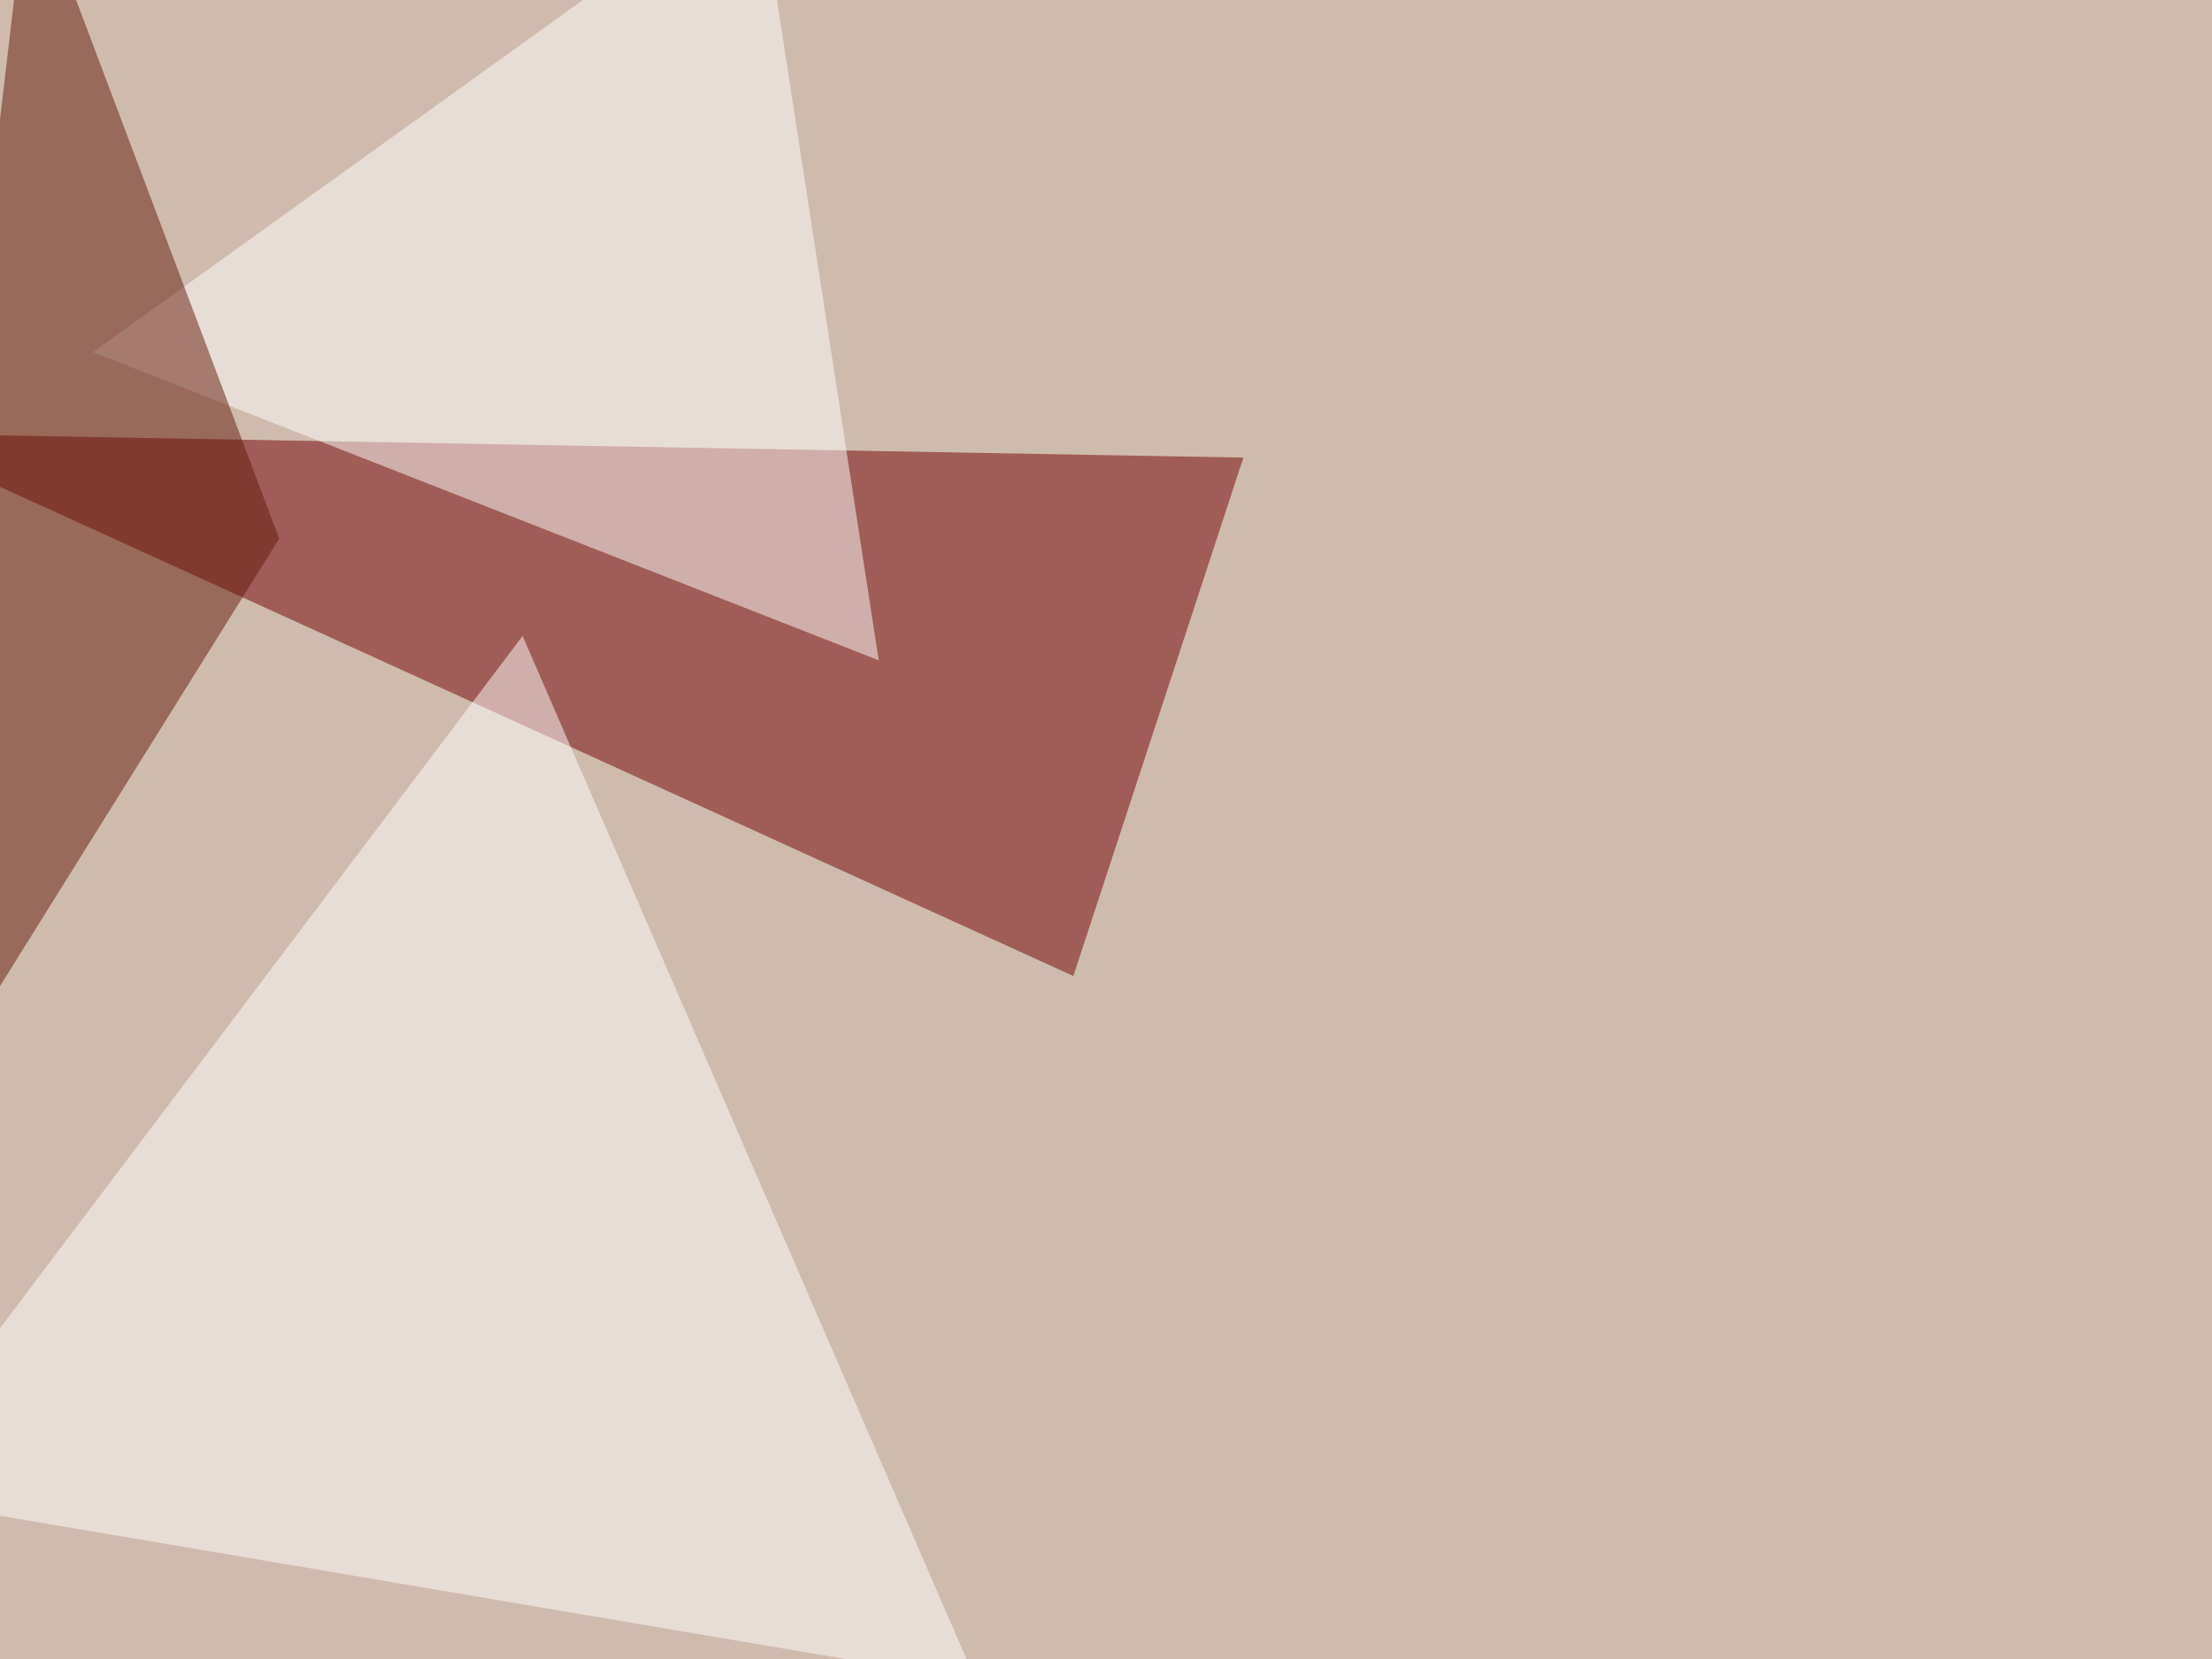
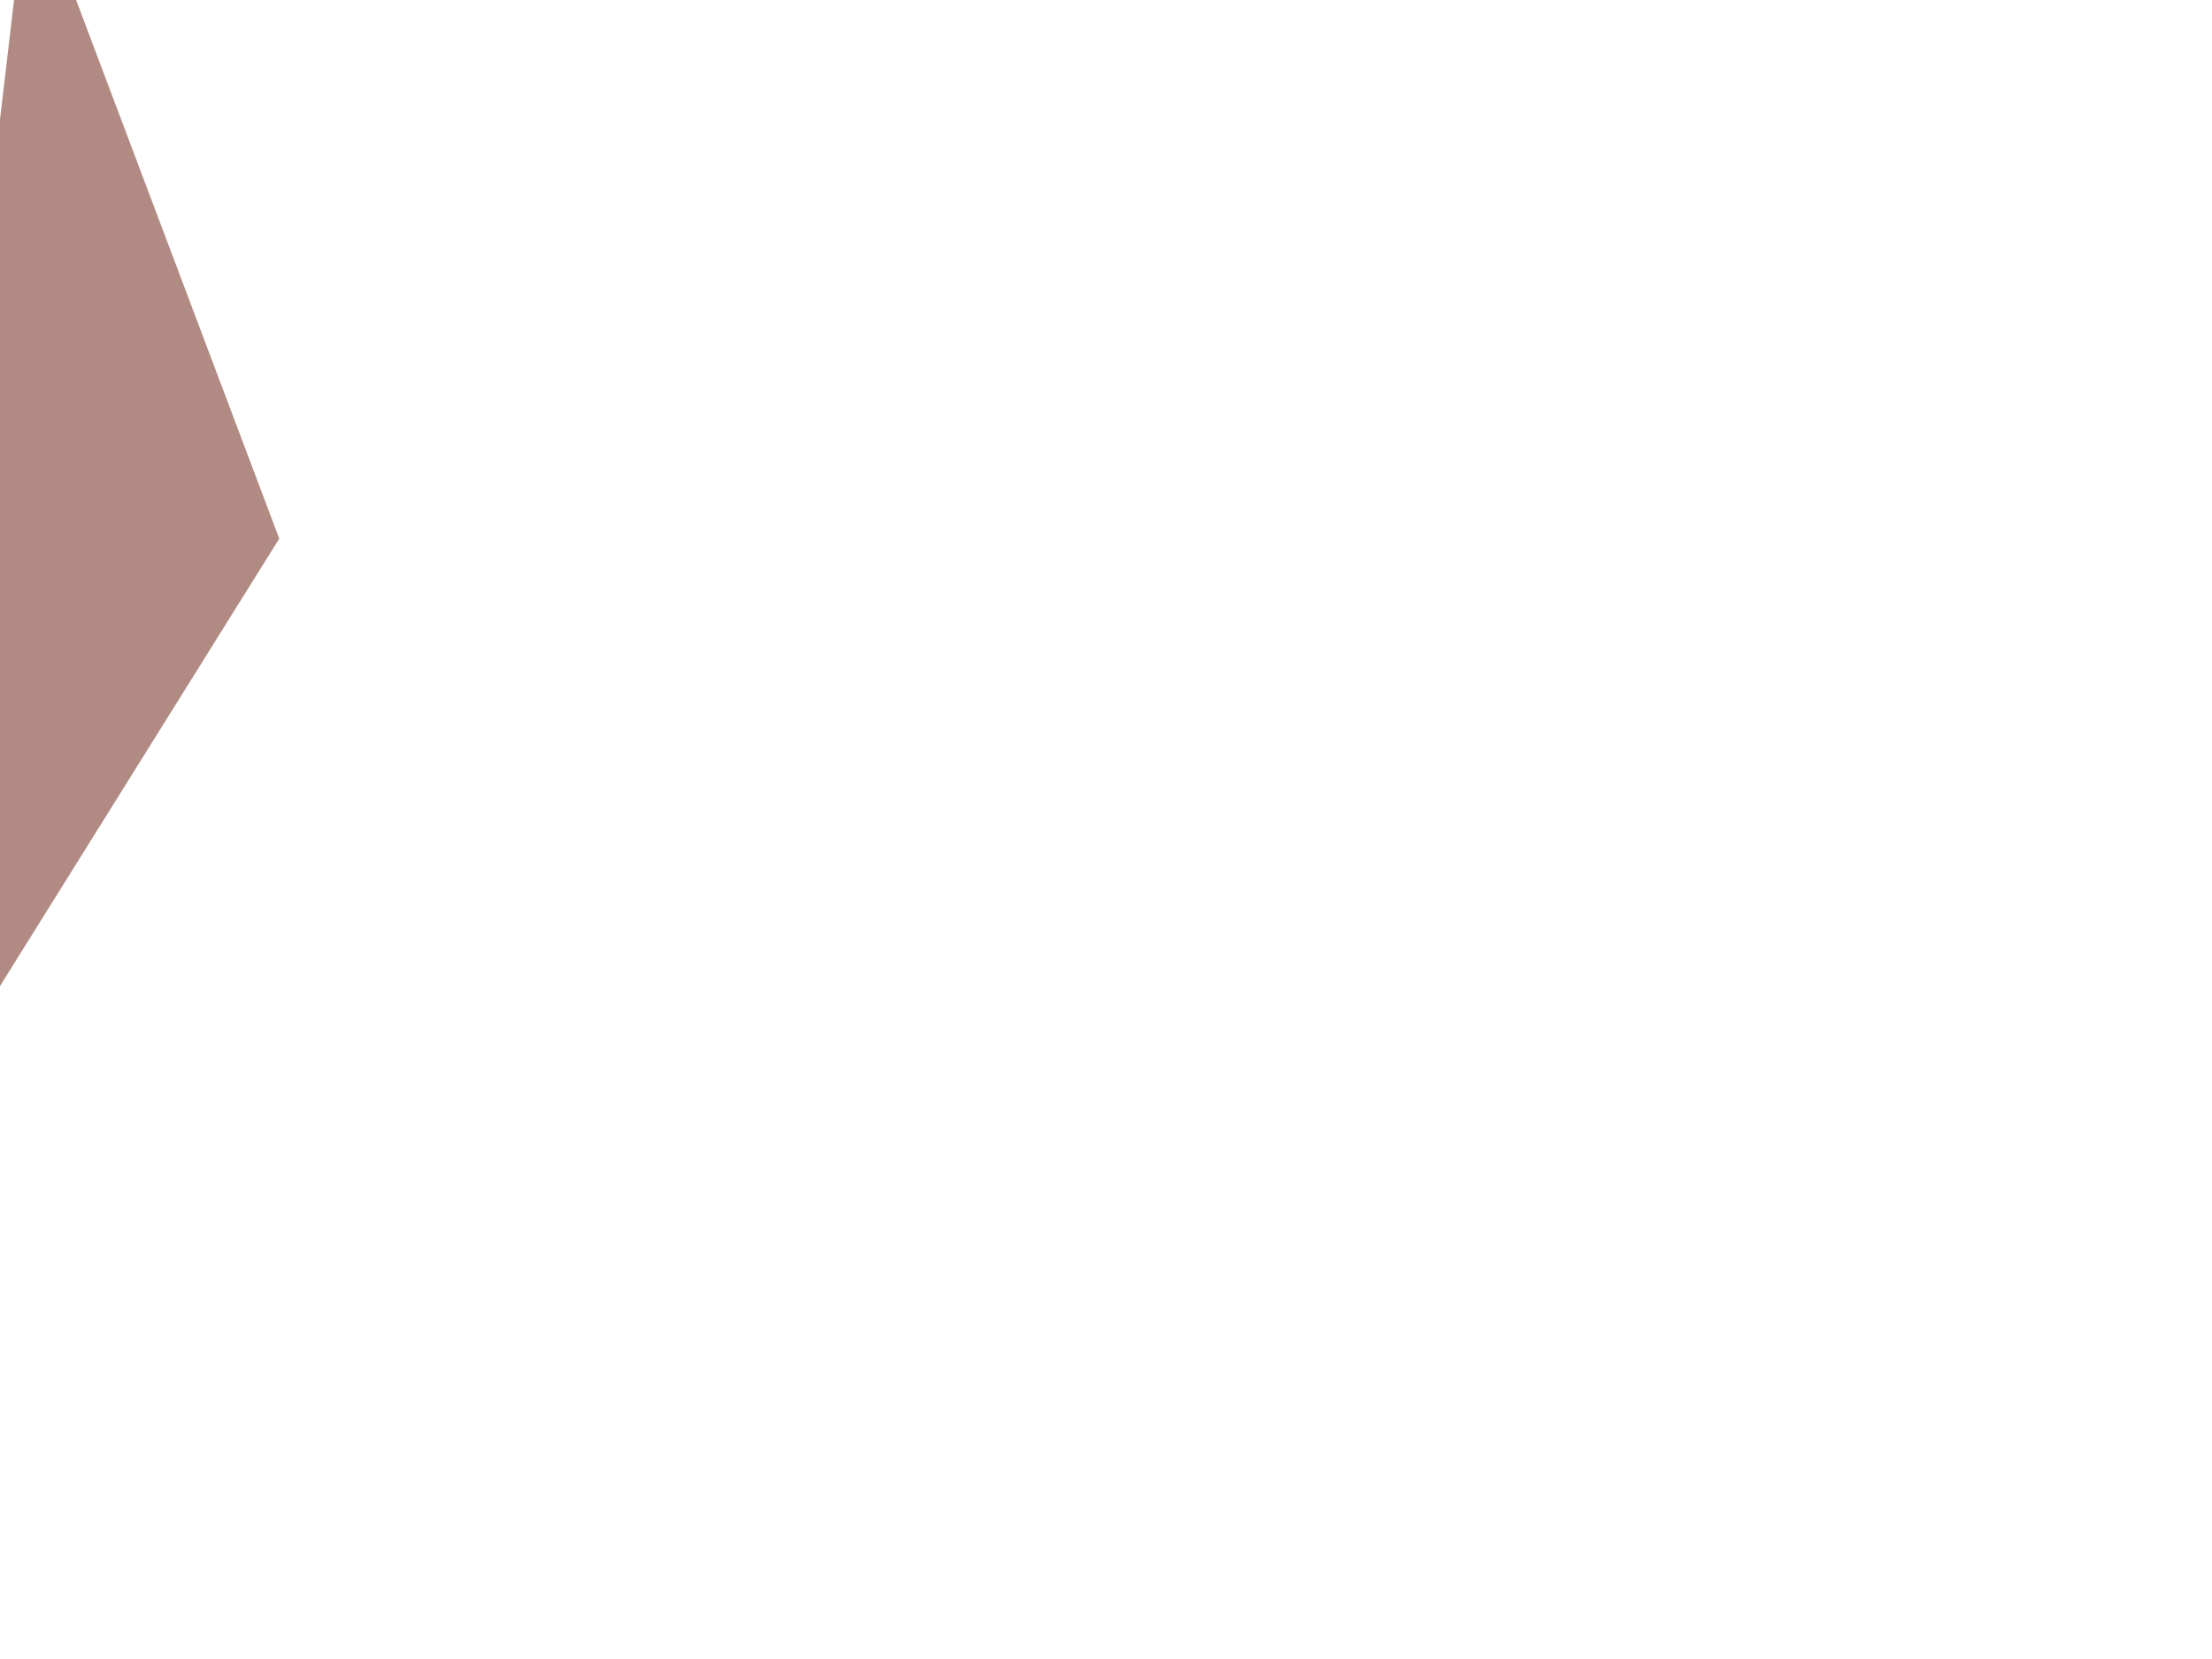
<svg xmlns="http://www.w3.org/2000/svg" width="800" height="600">
  <filter id="a">
    <feGaussianBlur stdDeviation="55" />
  </filter>
-   <rect width="100%" height="100%" fill="#cfbbae" />
  <g filter="url(#a)">
    <g fill-opacity=".5">
-       <path fill="#720000" d="M-42.5 156.7l492.2 8.8L388.2 353z" />
      <path fill="#fff" d="M274-45.4L33.6 127.4l284.2 111.4zM-45.4 540.5L353 608 189 230z" />
-       <path fill="#651808" d="M101 194.8L10.4-45.4l-55.7 474.6z" />
+       <path fill="#651808" d="M101 194.8L10.4-45.4l-55.7 474.6" />
    </g>
  </g>
</svg>